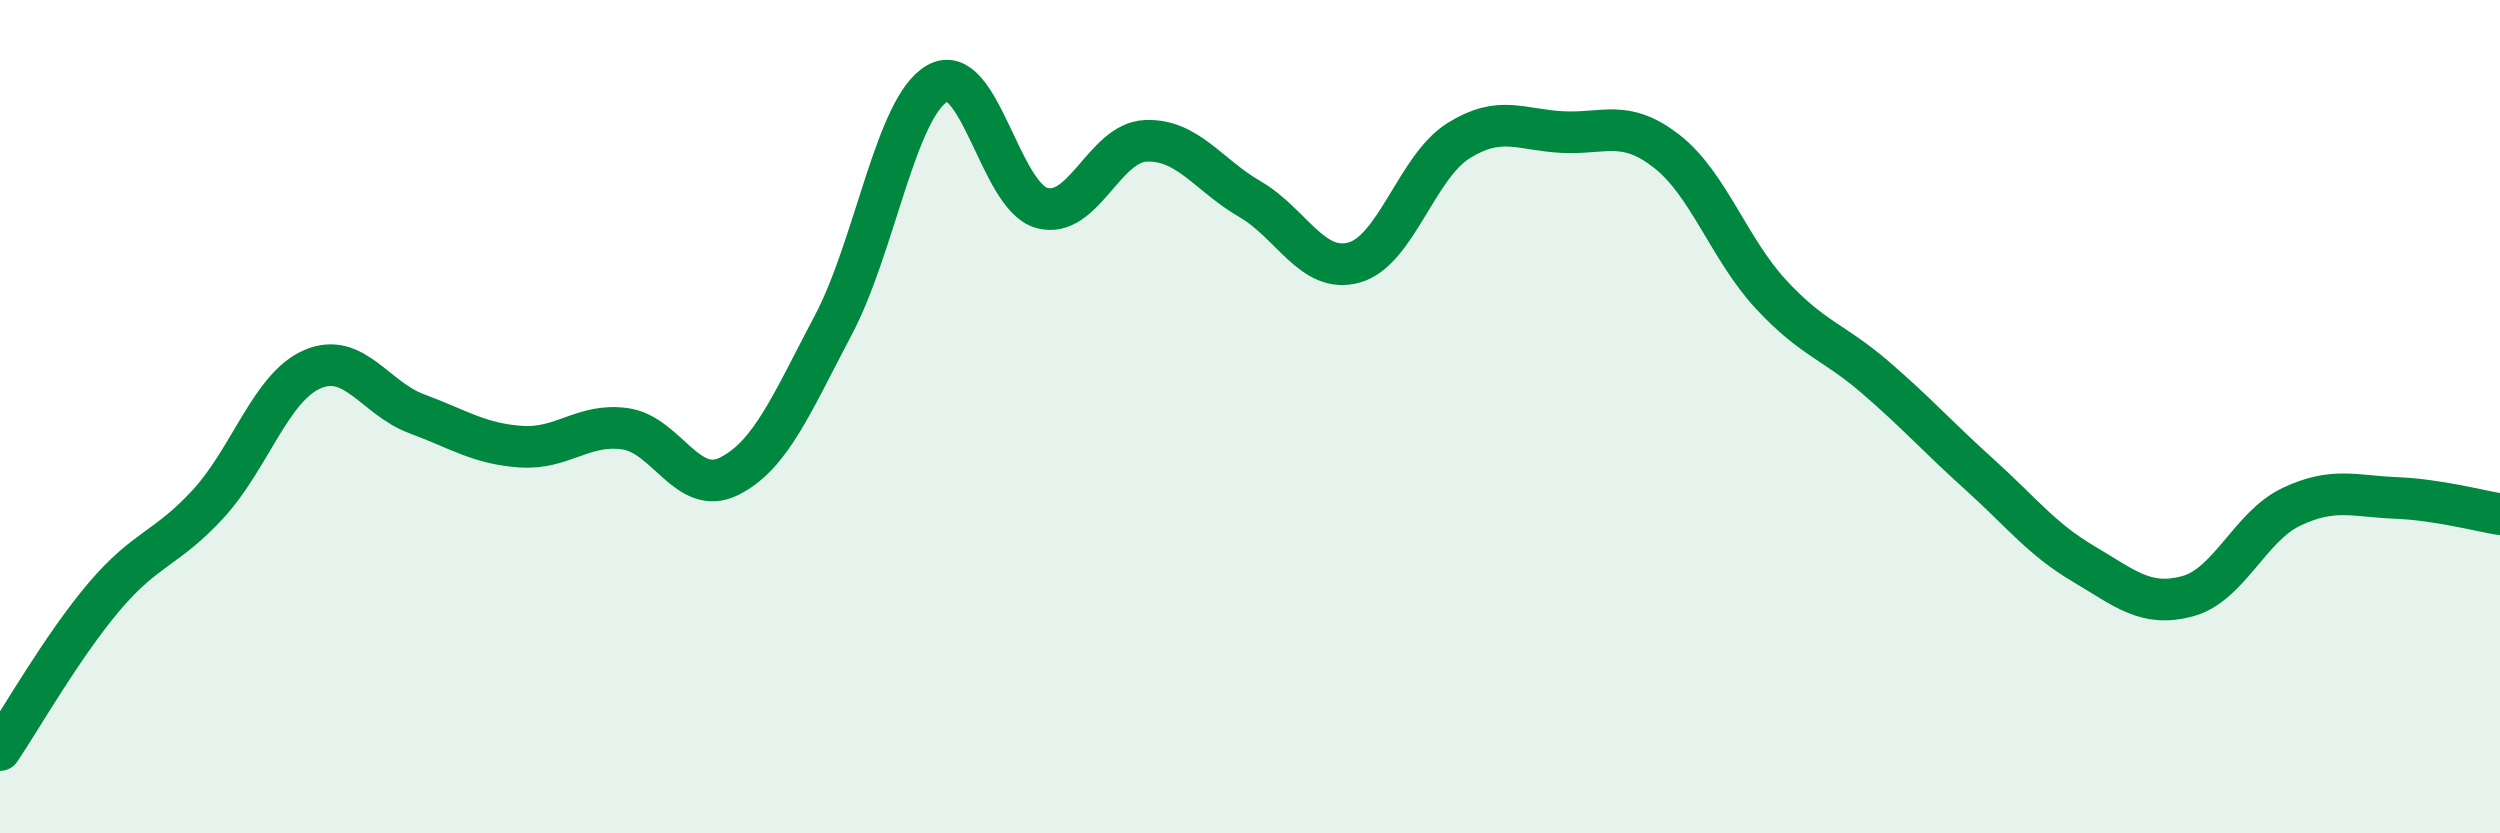
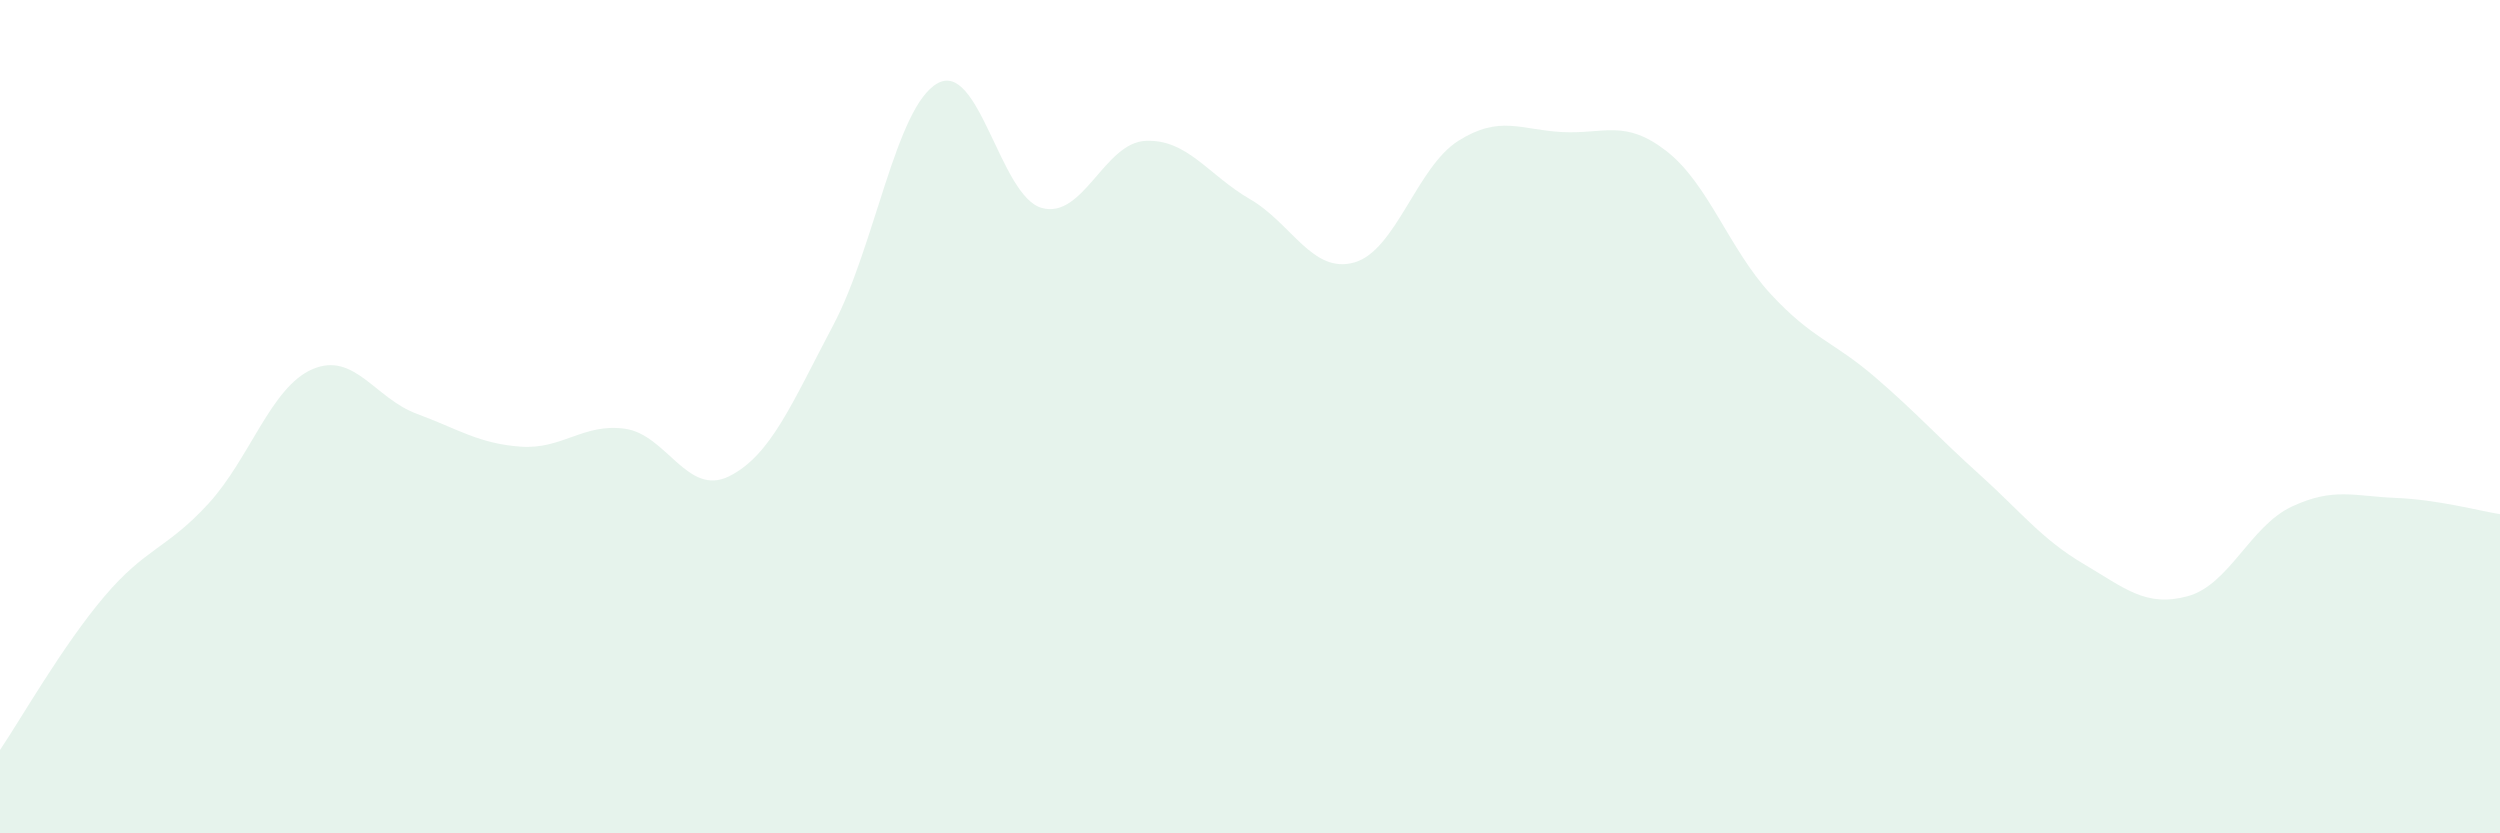
<svg xmlns="http://www.w3.org/2000/svg" width="60" height="20" viewBox="0 0 60 20">
  <path d="M 0,18 C 0.5,17.26 1.5,15.5 2.5,14.32 C 3.5,13.14 4,13.18 5,12.09 C 6,11 6.5,9.29 7.5,8.86 C 8.5,8.43 9,9.56 10,9.93 C 11,10.3 11.5,10.65 12.5,10.72 C 13.5,10.79 14,10.15 15,10.29 C 16,10.43 16.5,11.93 17.5,11.43 C 18.5,10.93 19,9.69 20,7.8 C 21,5.91 21.5,2.56 22.5,2 C 23.5,1.44 24,4.71 25,4.99 C 26,5.27 26.5,3.42 27.5,3.38 C 28.5,3.34 29,4.2 30,4.78 C 31,5.36 31.5,6.58 32.5,6.3 C 33.5,6.02 34,4.01 35,3.38 C 36,2.75 36.5,3.12 37.5,3.17 C 38.5,3.22 39,2.85 40,3.63 C 41,4.41 41.5,5.98 42.5,7.06 C 43.5,8.14 44,8.19 45,9.05 C 46,9.91 46.5,10.48 47.5,11.38 C 48.5,12.28 49,12.94 50,13.53 C 51,14.12 51.5,14.58 52.5,14.31 C 53.5,14.04 54,12.63 55,12.16 C 56,11.69 56.5,11.91 57.5,11.95 C 58.5,11.99 59.5,12.26 60,12.34L60 20L0 20Z" fill="#008740" opacity="0.1" stroke-linecap="round" stroke-linejoin="round" />
-   <path d="M 0,18 C 0.5,17.26 1.5,15.5 2.5,14.32 C 3.5,13.14 4,13.18 5,12.09 C 6,11 6.5,9.29 7.5,8.86 C 8.5,8.43 9,9.56 10,9.93 C 11,10.3 11.5,10.65 12.5,10.72 C 13.5,10.79 14,10.15 15,10.29 C 16,10.43 16.5,11.93 17.5,11.43 C 18.5,10.93 19,9.69 20,7.8 C 21,5.91 21.5,2.56 22.5,2 C 23.5,1.44 24,4.71 25,4.99 C 26,5.27 26.5,3.42 27.5,3.38 C 28.5,3.34 29,4.2 30,4.78 C 31,5.36 31.5,6.58 32.5,6.3 C 33.5,6.02 34,4.01 35,3.38 C 36,2.75 36.5,3.12 37.5,3.17 C 38.5,3.22 39,2.85 40,3.63 C 41,4.41 41.5,5.98 42.5,7.06 C 43.5,8.14 44,8.19 45,9.05 C 46,9.91 46.5,10.48 47.5,11.38 C 48.5,12.28 49,12.94 50,13.53 C 51,14.12 51.5,14.58 52.5,14.31 C 53.5,14.04 54,12.63 55,12.16 C 56,11.69 56.5,11.91 57.5,11.95 C 58.5,11.99 59.5,12.26 60,12.34" stroke="#008740" stroke-width="1" fill="none" stroke-linecap="round" stroke-linejoin="round" />
</svg>